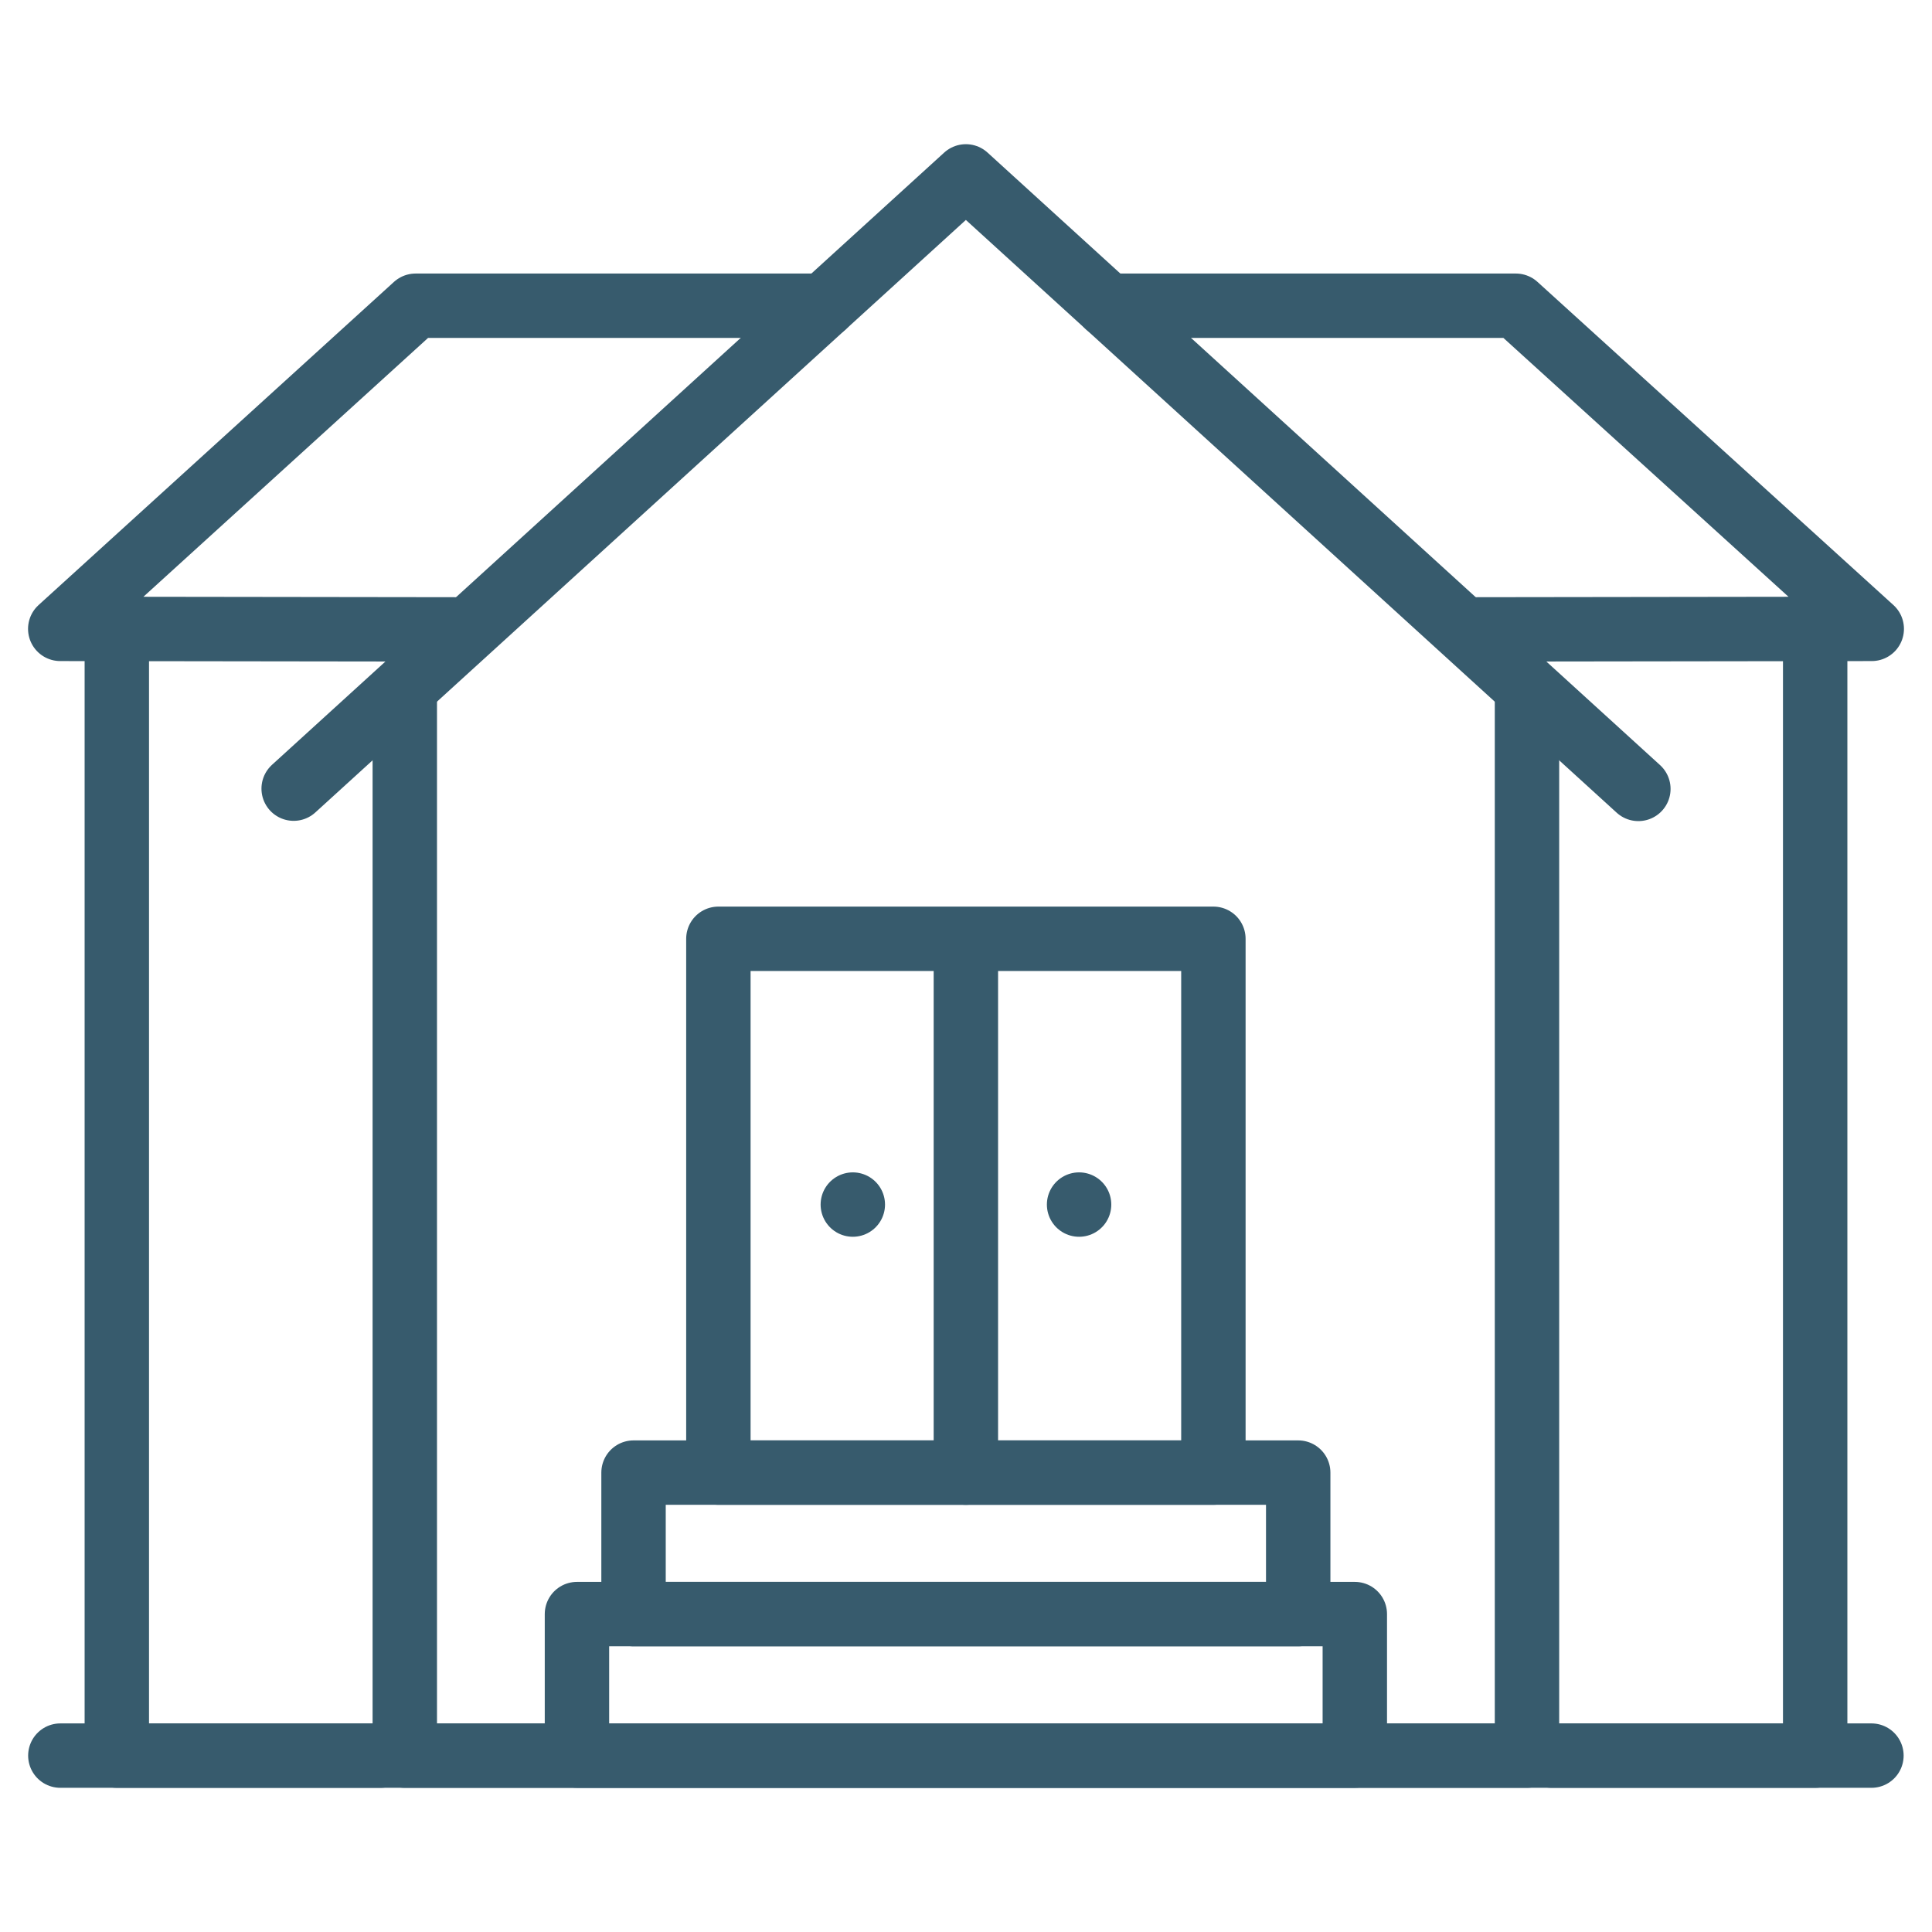
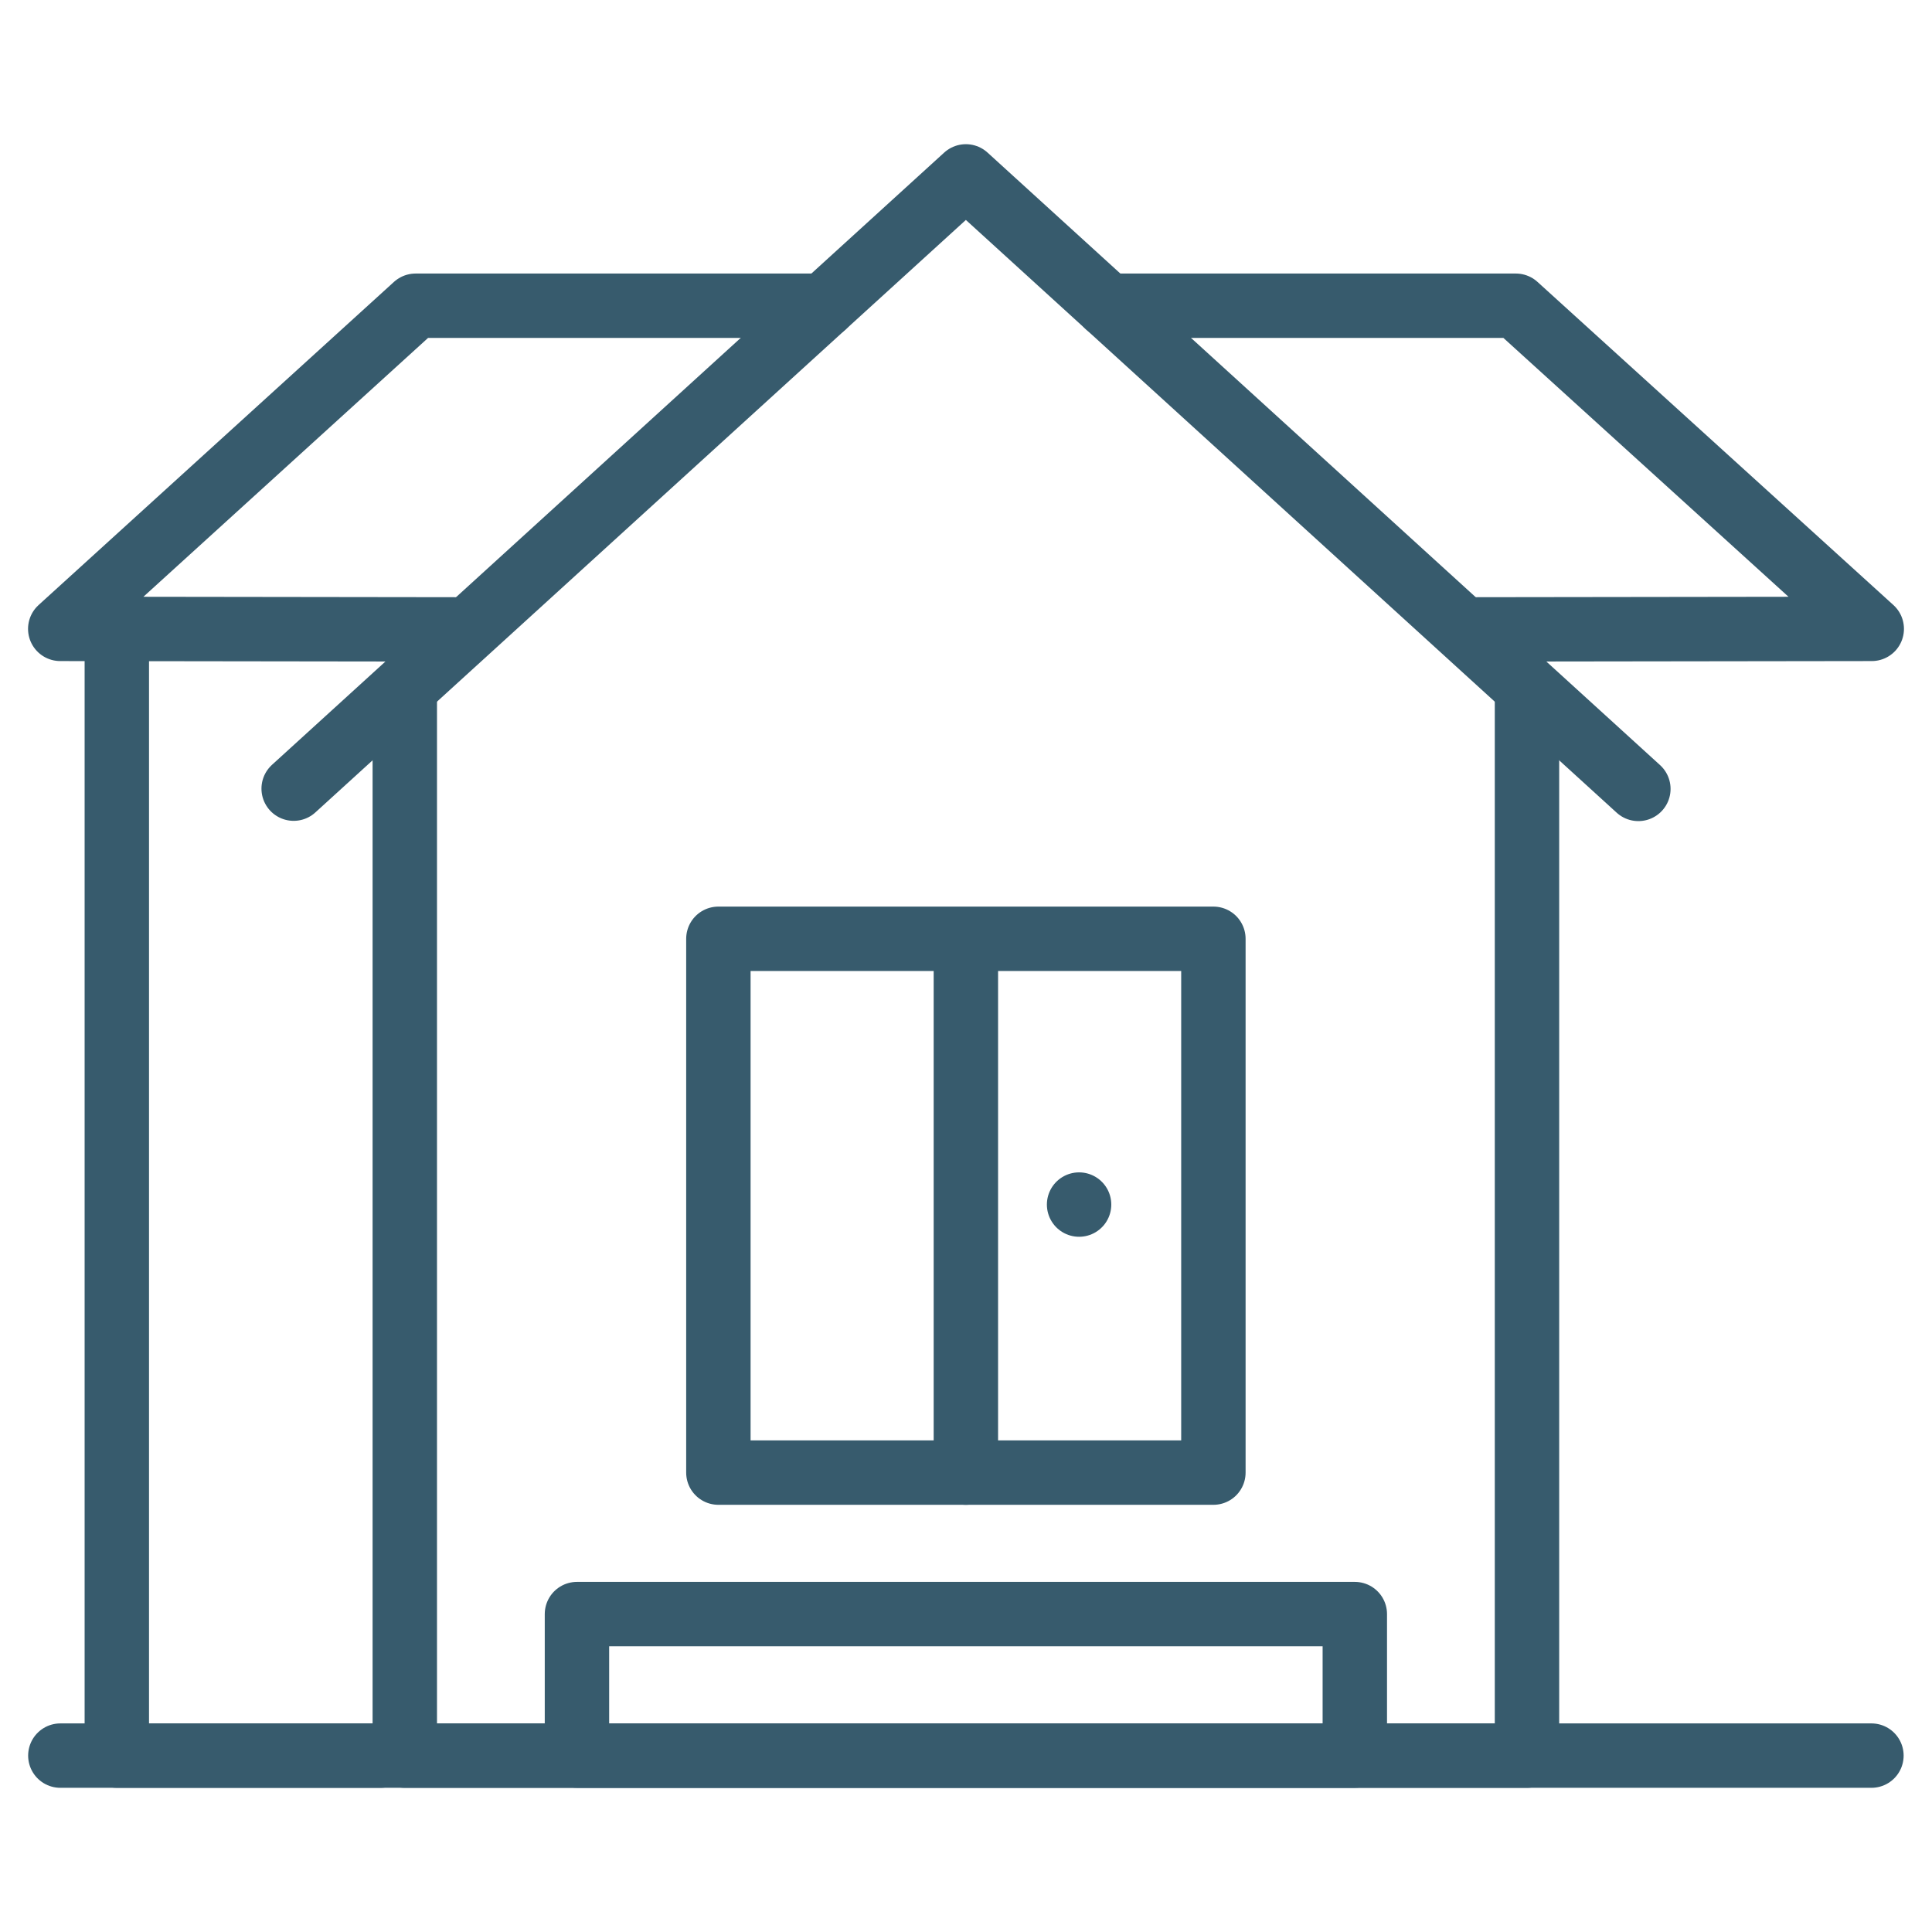
<svg xmlns="http://www.w3.org/2000/svg" id="Layer_1" data-name="Layer 1" viewBox="0 0 600 600">
  <defs>
    <style>      .cls-1 {        fill: none;        stroke: #375b6d;        stroke-linecap: round;        stroke-linejoin: round;        stroke-width: 20px;      }    </style>
  </defs>
-   <line class="cls-1" x1="264.85" y1="374.09" x2="264.85" y2="374.09" />
  <line class="cls-1" x1="335.12" y1="374.09" x2="335.12" y2="374.09" />
  <polyline class="cls-1" points="474.22 215.49 474.22 545.22 125.71 545.22 125.71 215.49" />
-   <polyline class="cls-1" points="481.86 545.22 563.72 545.22 563.72 197.61" />
-   <rect class="cls-1" x="196.75" y="457.33" width="206.42" height="43.94" />
  <rect class="cls-1" x="179.18" y="501.27" width="241.57" height="43.94" />
  <polyline class="cls-1" points="508.81 245 299.96 54.78 91.2 244.92" />
  <polyline class="cls-1" points="454.8 195.47 581.29 195.3 470.76 94.95 344.07 94.95" />
  <polyline class="cls-1" points="118.14 545.22 36.28 545.22 36.28 197.61" />
  <polyline class="cls-1" points="145.13 195.47 18.71 195.3 129.07 94.95 255.86 94.95" />
  <line class="cls-1" x1="299.96" y1="296.39" x2="299.96" y2="457.33" />
  <polygon class="cls-1" points="376.83 291.56 376.83 457.33 223.1 457.33 223.1 291.56 223.1 291.55 376.83 291.55 376.83 291.56" />
  <line class="cls-1" x1="581.19" y1="545.22" x2="18.74" y2="545.22" />
</svg>